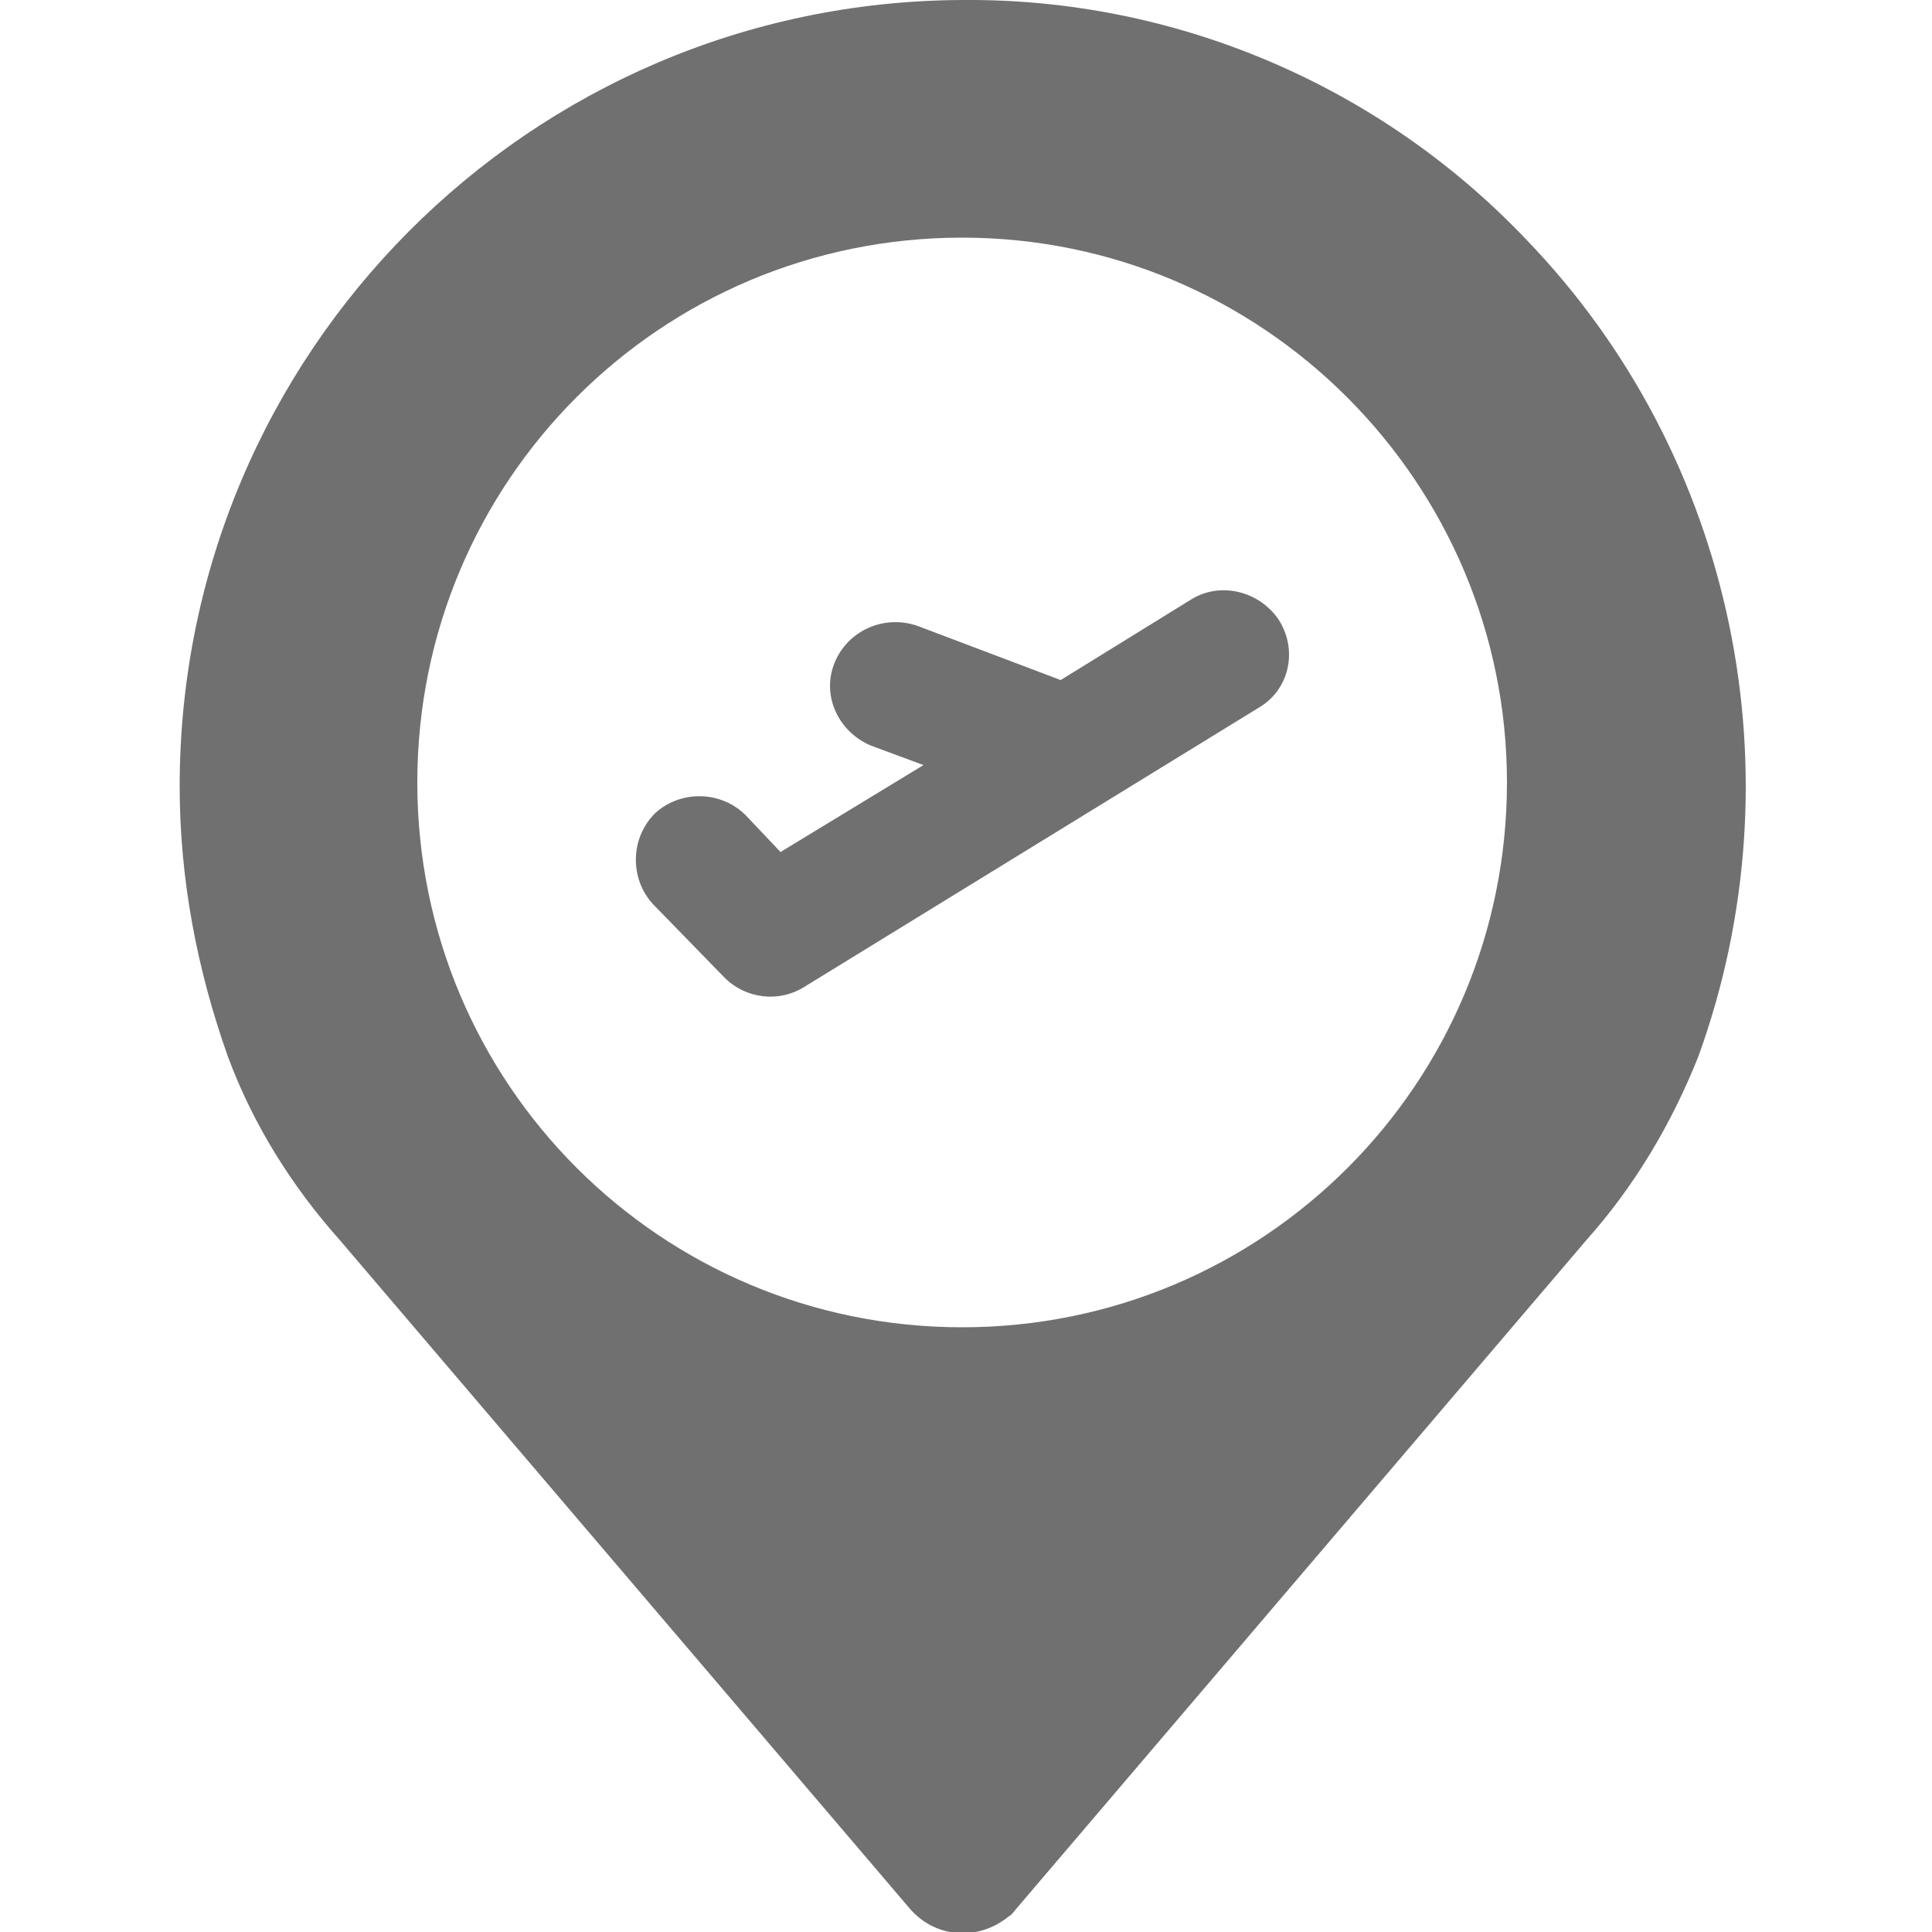
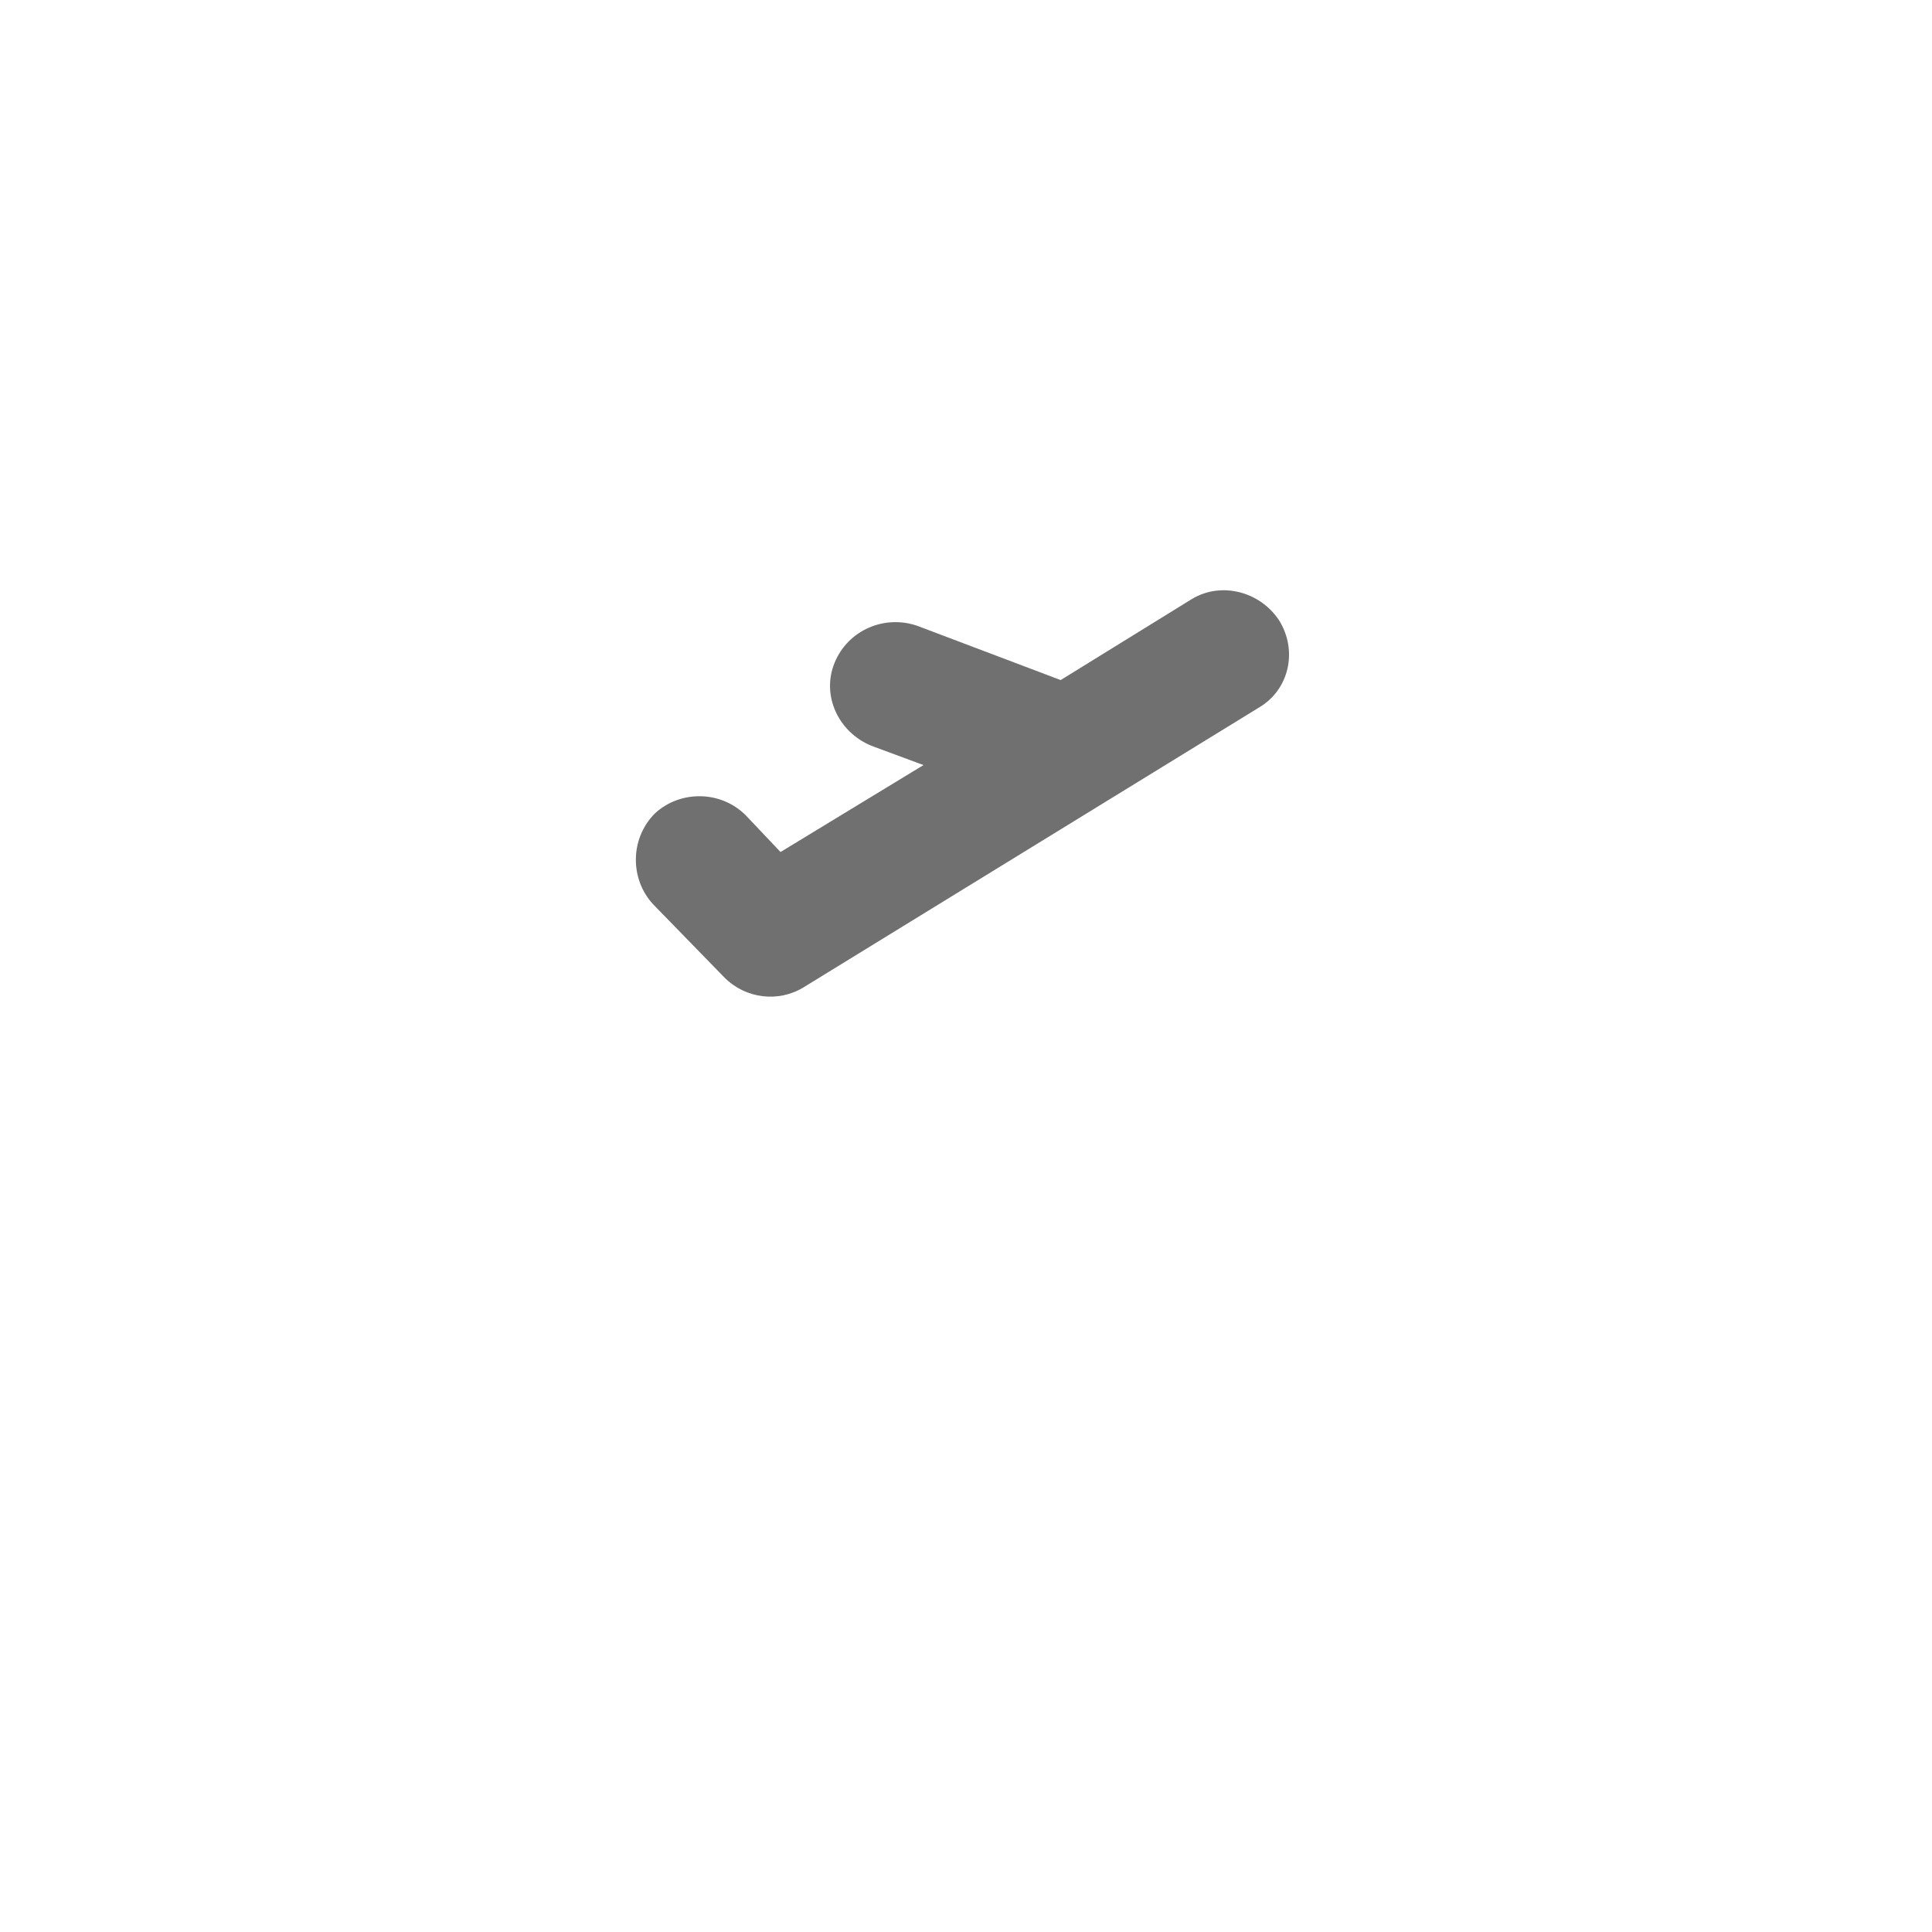
<svg xmlns="http://www.w3.org/2000/svg" version="1.1" id="Layer_1" x="0px" y="0px" viewBox="0 0 100 100" style="enable-background:new 0 0 100 100;" xml:space="preserve">
  <style type="text/css">
	.st0{fill:#707070;}
</style>
-   <path id="Path_192" class="st0" d="M79,12.4C71.4,4.4,60.8-0.1,49.8,0C27.4,0.1,9.3,18.3,9.3,40.7c0,4.8,0.9,9.5,2.5,14  c1.3,3.5,3.3,6.7,5.8,9.5l29.5,34.6c1.3,1.5,3.5,1.7,5.1,0.4c0.2-0.1,0.3-0.3,0.4-0.4l29.5-34.6c2.5-2.8,4.4-6,5.8-9.5  C93.2,40.1,89.8,23.6,79,12.4z M49.8,68.7c-15.6,0-28.2-12.6-28.2-28.2s12.6-28.2,28.2-28.2S78,25,78,40.5l0,0  C78,56.1,65.4,68.7,49.8,68.7z" />
  <path id="Path_193" class="st0" d="M66.2,32.1c-1-1.5-3-2-4.5-1.1l-6.8,4.2l-7.4-2.8c-1.7-0.6-3.6,0.2-4.3,1.9  c-0.7,1.7,0.2,3.6,1.9,4.3l2.7,1l-7.4,4.5l-1.8-1.9c-1.3-1.3-3.4-1.3-4.7-0.1c-1.3,1.3-1.3,3.4-0.1,4.7l3.7,3.8  c1.1,1.1,2.8,1.3,4.1,0.5l23.6-14.5C66.7,35.7,67.2,33.7,66.2,32.1z" />
</svg>